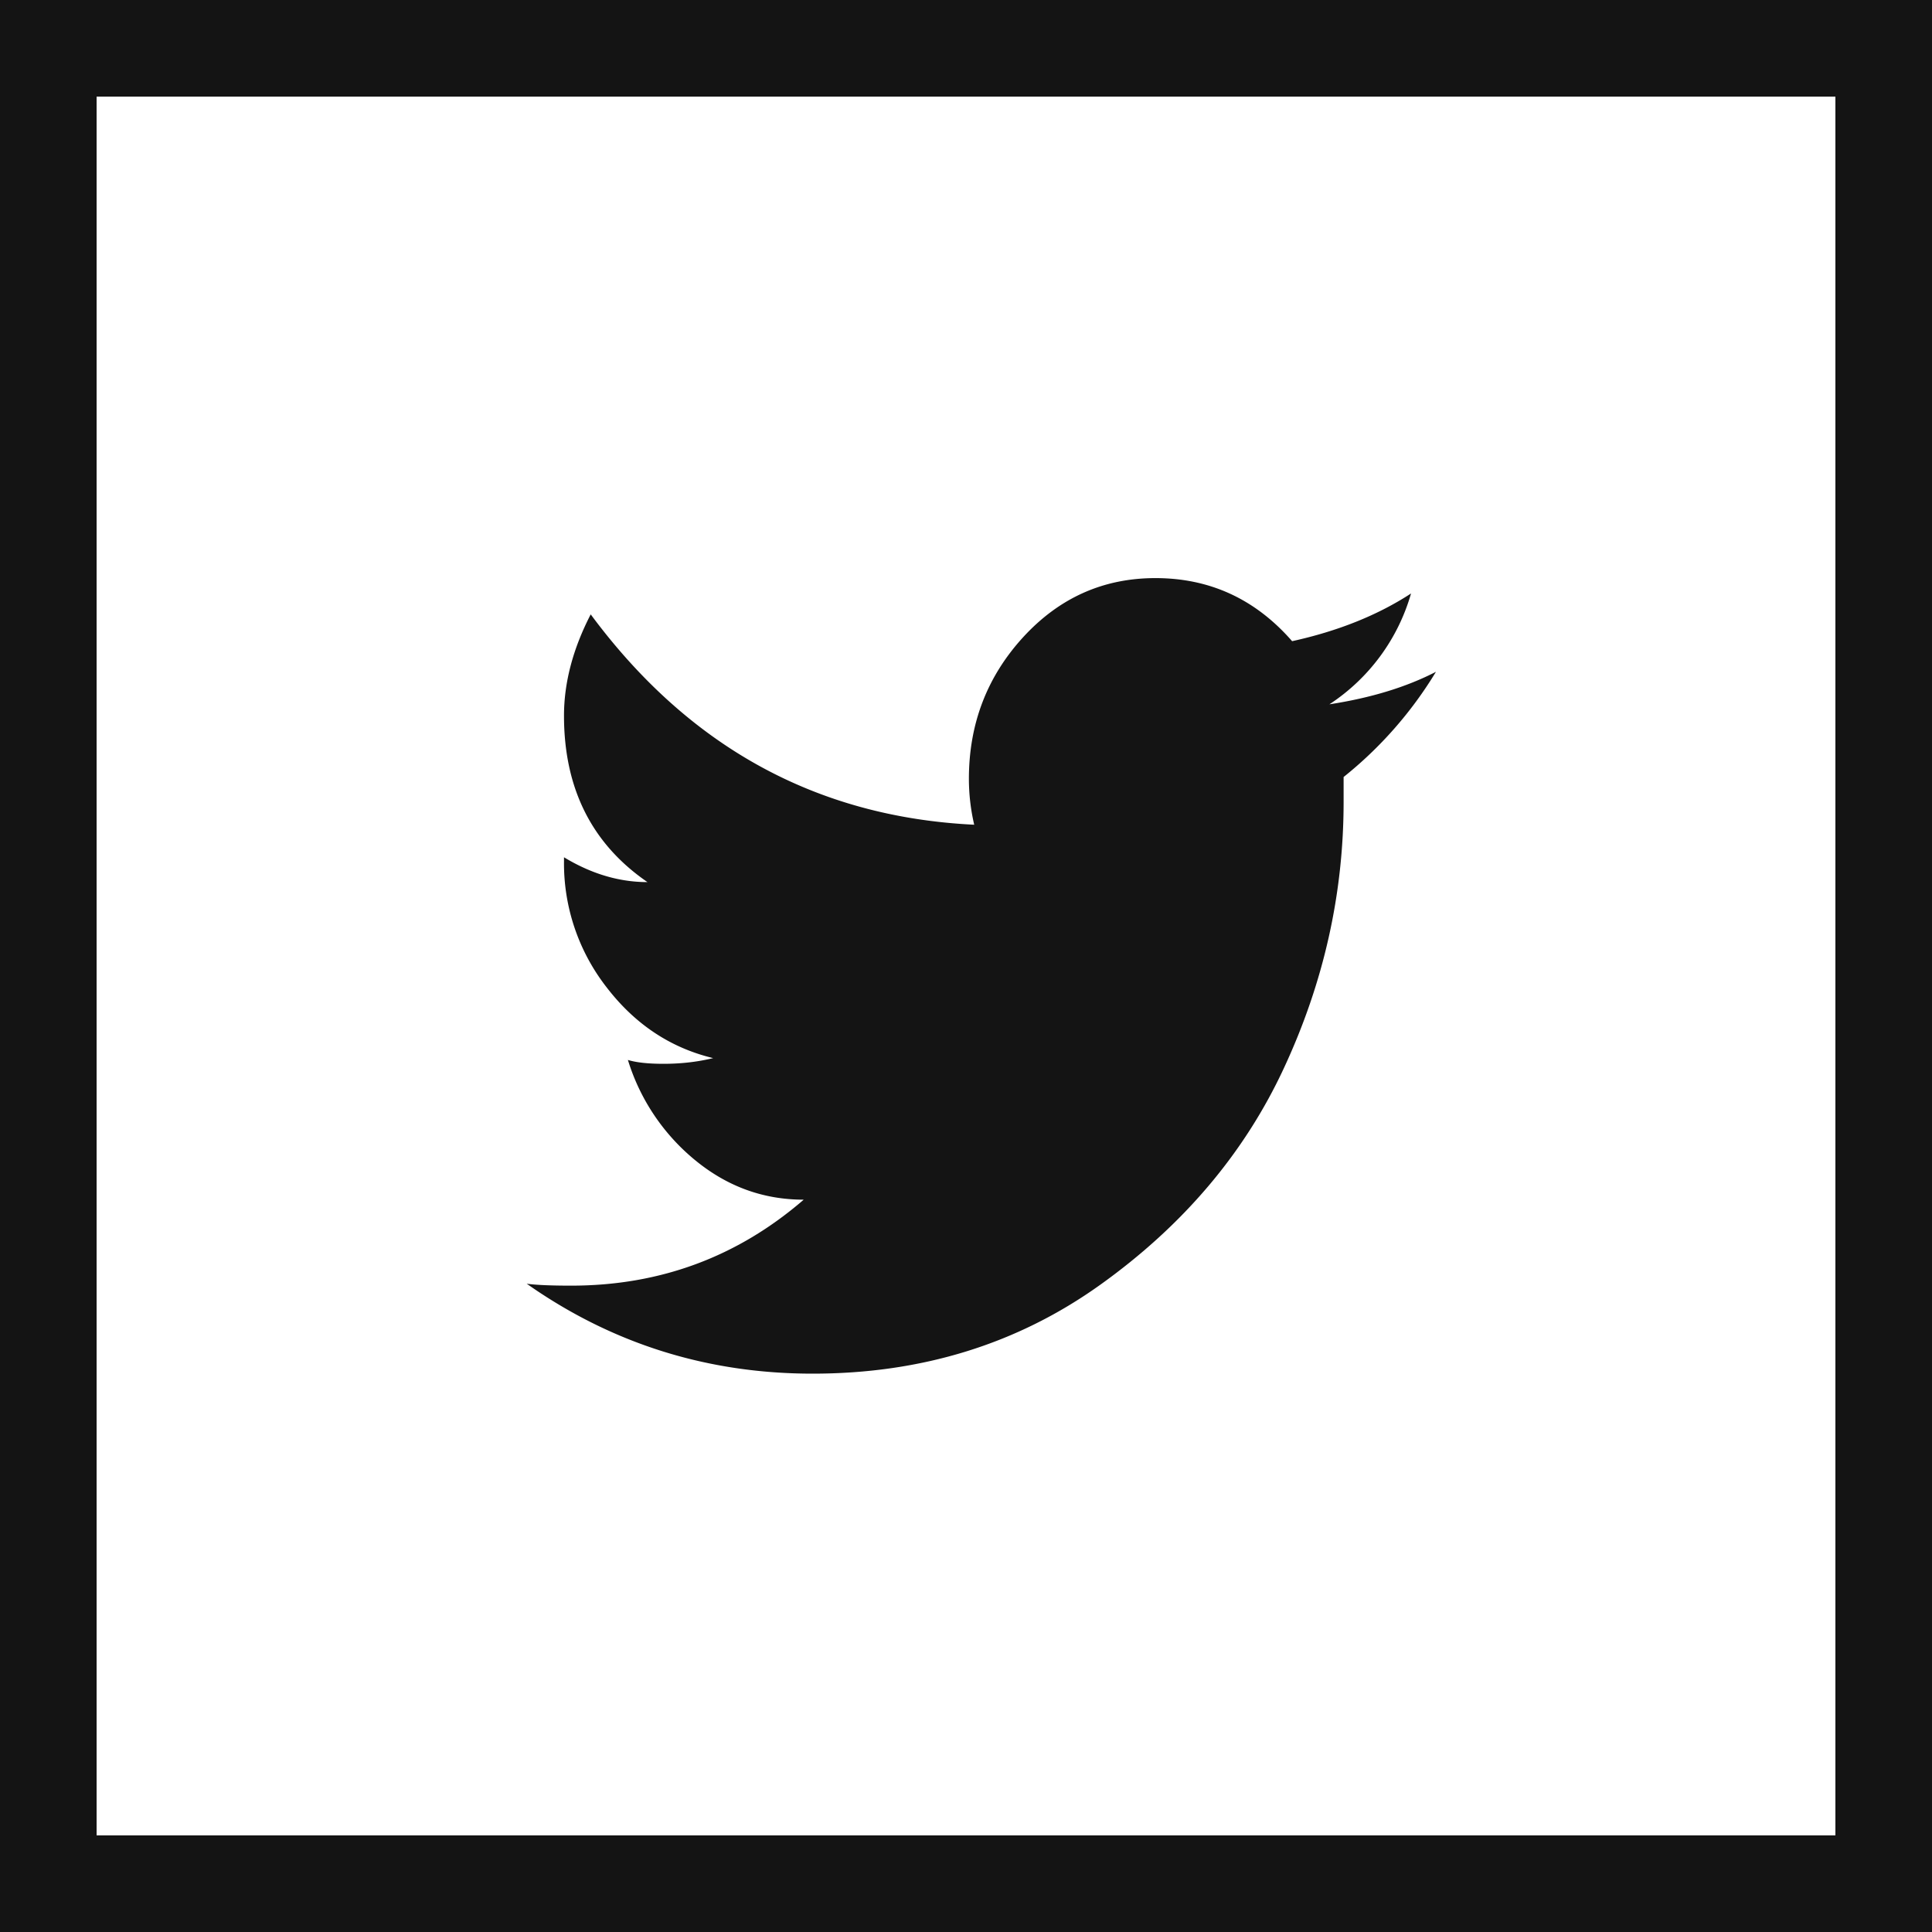
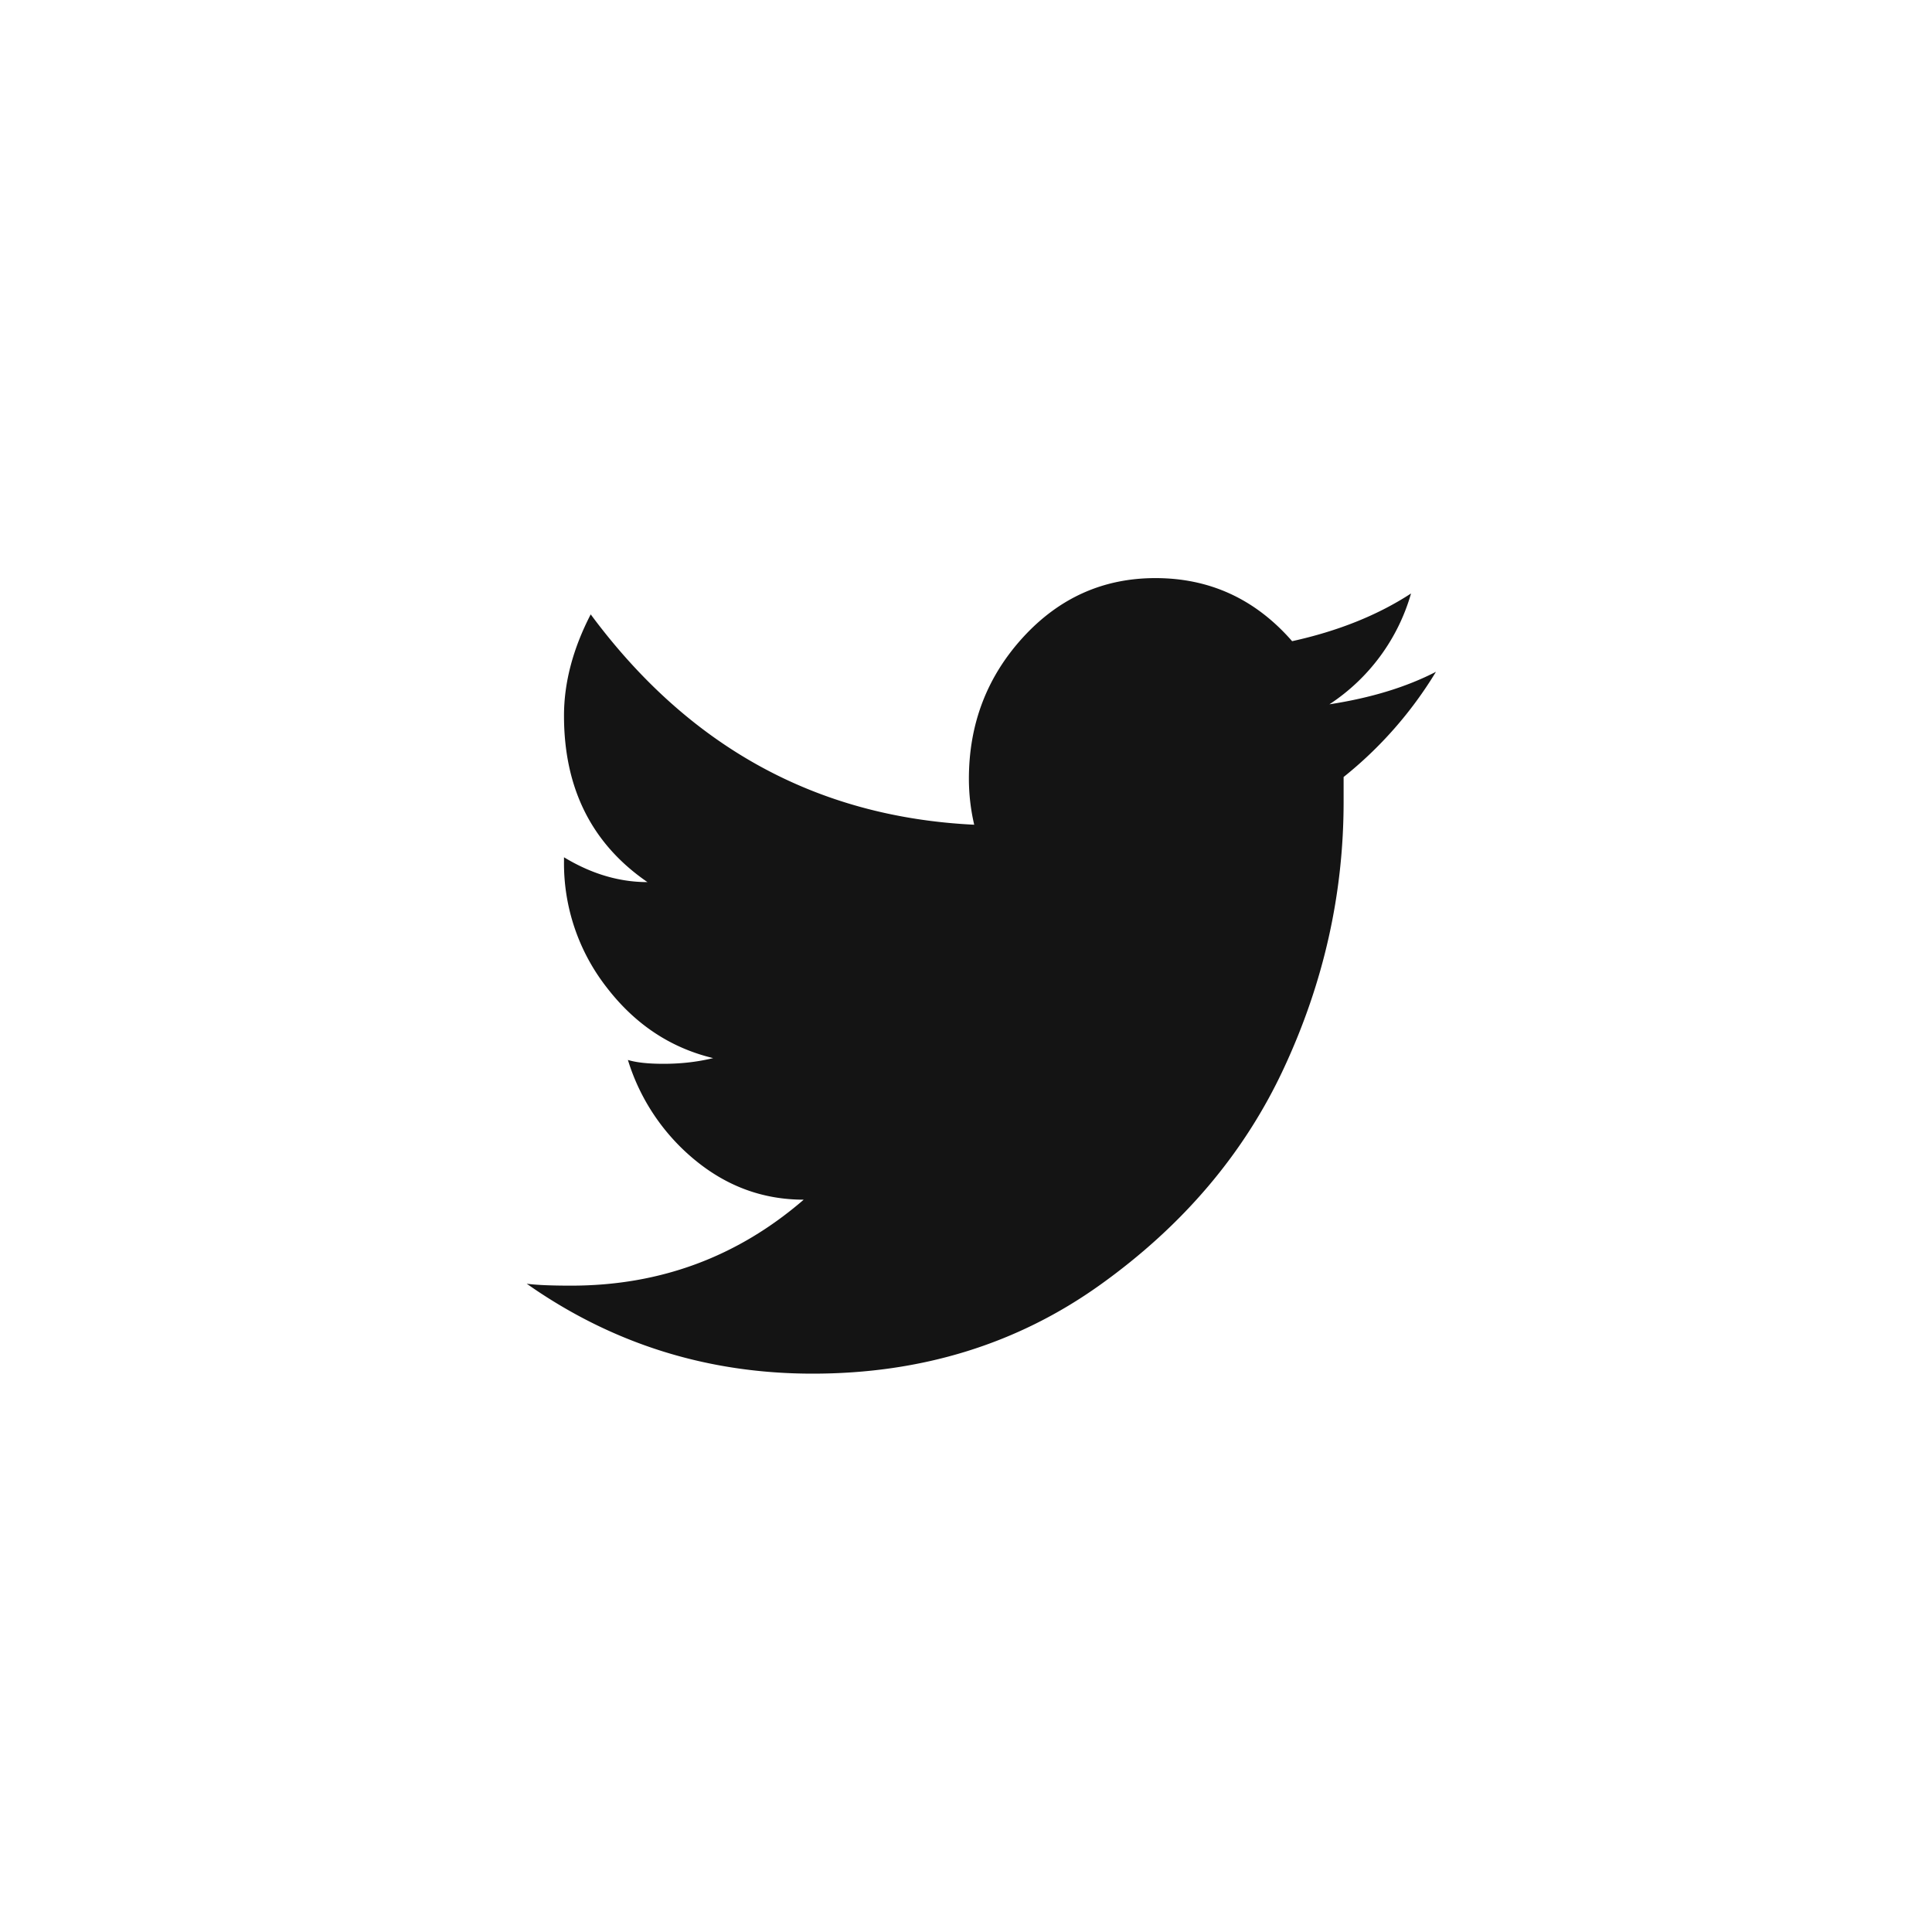
<svg xmlns="http://www.w3.org/2000/svg" width="40" height="40" viewBox="0 0 40 40">
  <g fill="none" fill-rule="evenodd">
-     <path fill="transparent" stroke="#141414" stroke-width="2" d="M1 1h38v38H1z" />
    <path fill="#141414" fill-rule="nonzero" d="M27.818 16.087v.515c0 1.9-.41 3.734-1.232 5.503-.82 1.769-2.09 3.266-3.804 4.493-1.717 1.229-3.702 1.842-5.958 1.842-2.181 0-4.153-.62-5.919-1.862.197.027.502.04.919.04 1.839 0 3.443-.594 4.816-1.78-.833 0-1.58-.271-2.242-.813A4.319 4.319 0 0 1 13 21.945c.172.053.418.08.736.08.368 0 .71-.04 1.029-.118-.882-.212-1.618-.7-2.206-1.466a4.173 4.173 0 0 1-.882-2.613v-.079c.565.342 1.14.514 1.728.514-1.153-.792-1.728-1.94-1.728-3.445 0-.686.185-1.386.553-2.098 2.033 2.745 4.68 4.197 7.94 4.355a4.19 4.19 0 0 1-.11-.95c0-1.135.373-2.111 1.12-2.929.75-.819 1.663-1.227 2.742-1.227 1.127 0 2.07.435 2.83 1.306.955-.21 1.777-.541 2.462-.988a4.087 4.087 0 0 1-1.69 2.295c.859-.132 1.593-.357 2.206-.673a8.278 8.278 0 0 1-1.912 2.178z" />
  </g>
</svg>